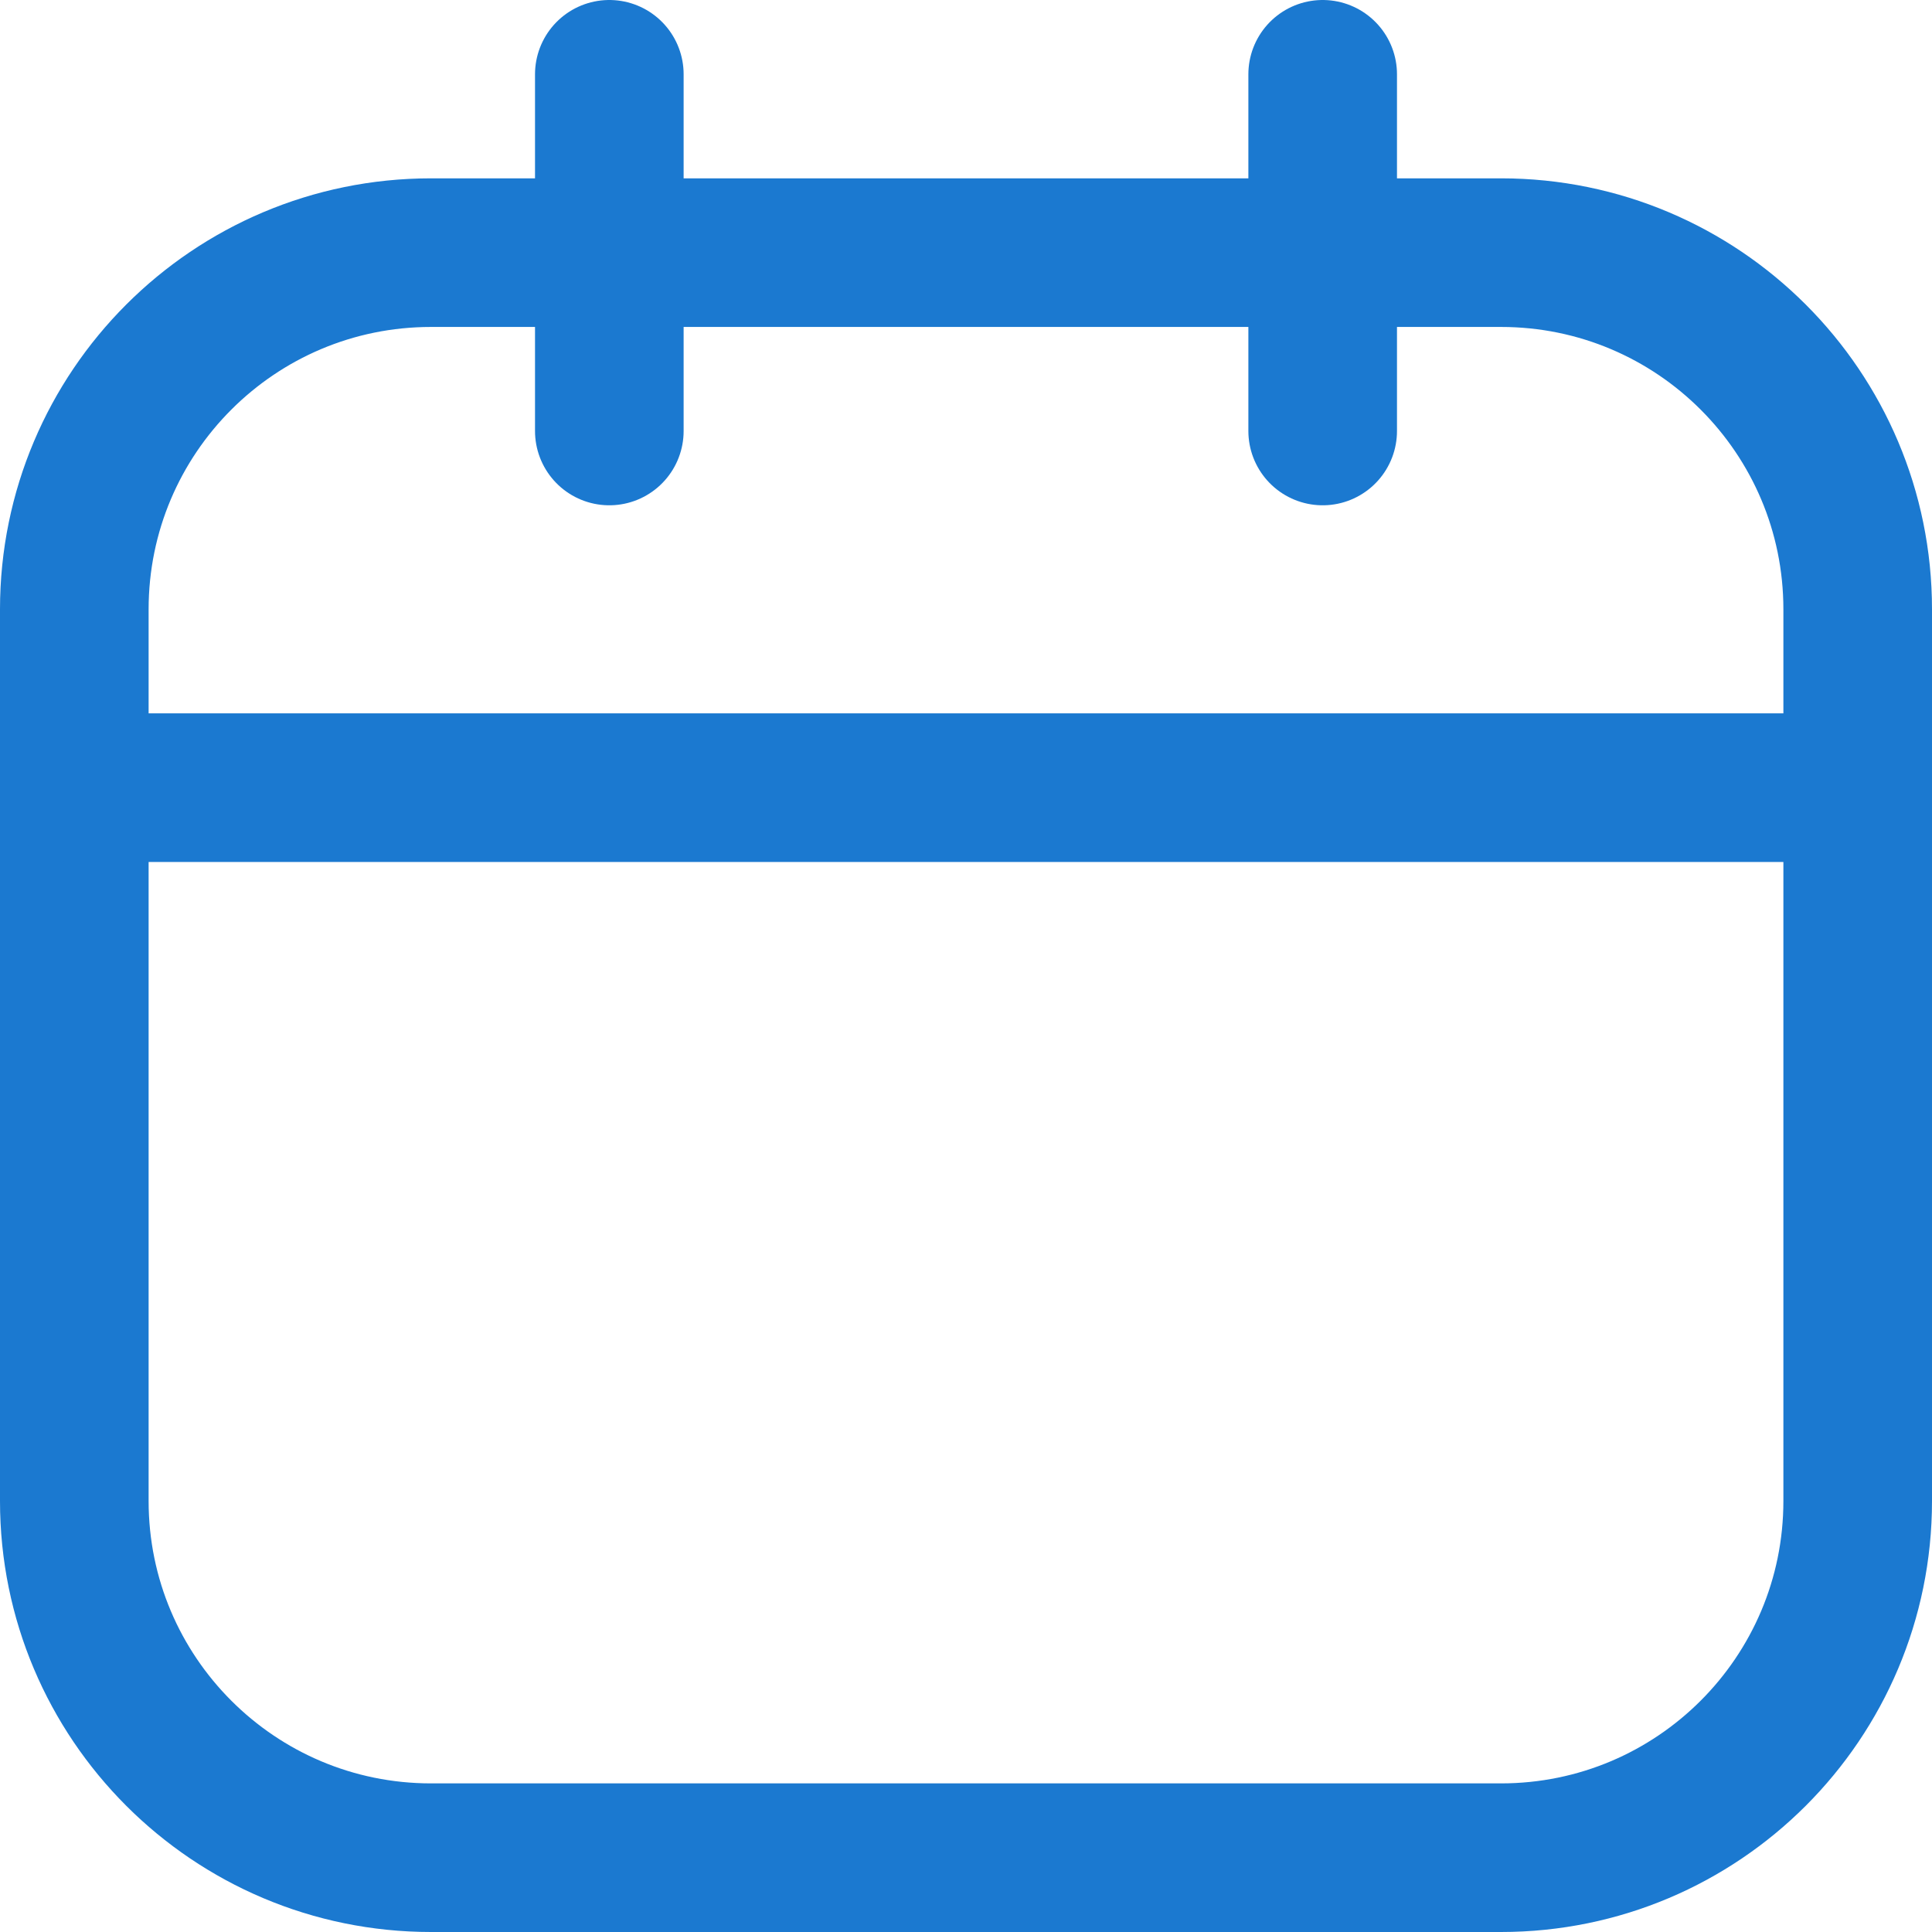
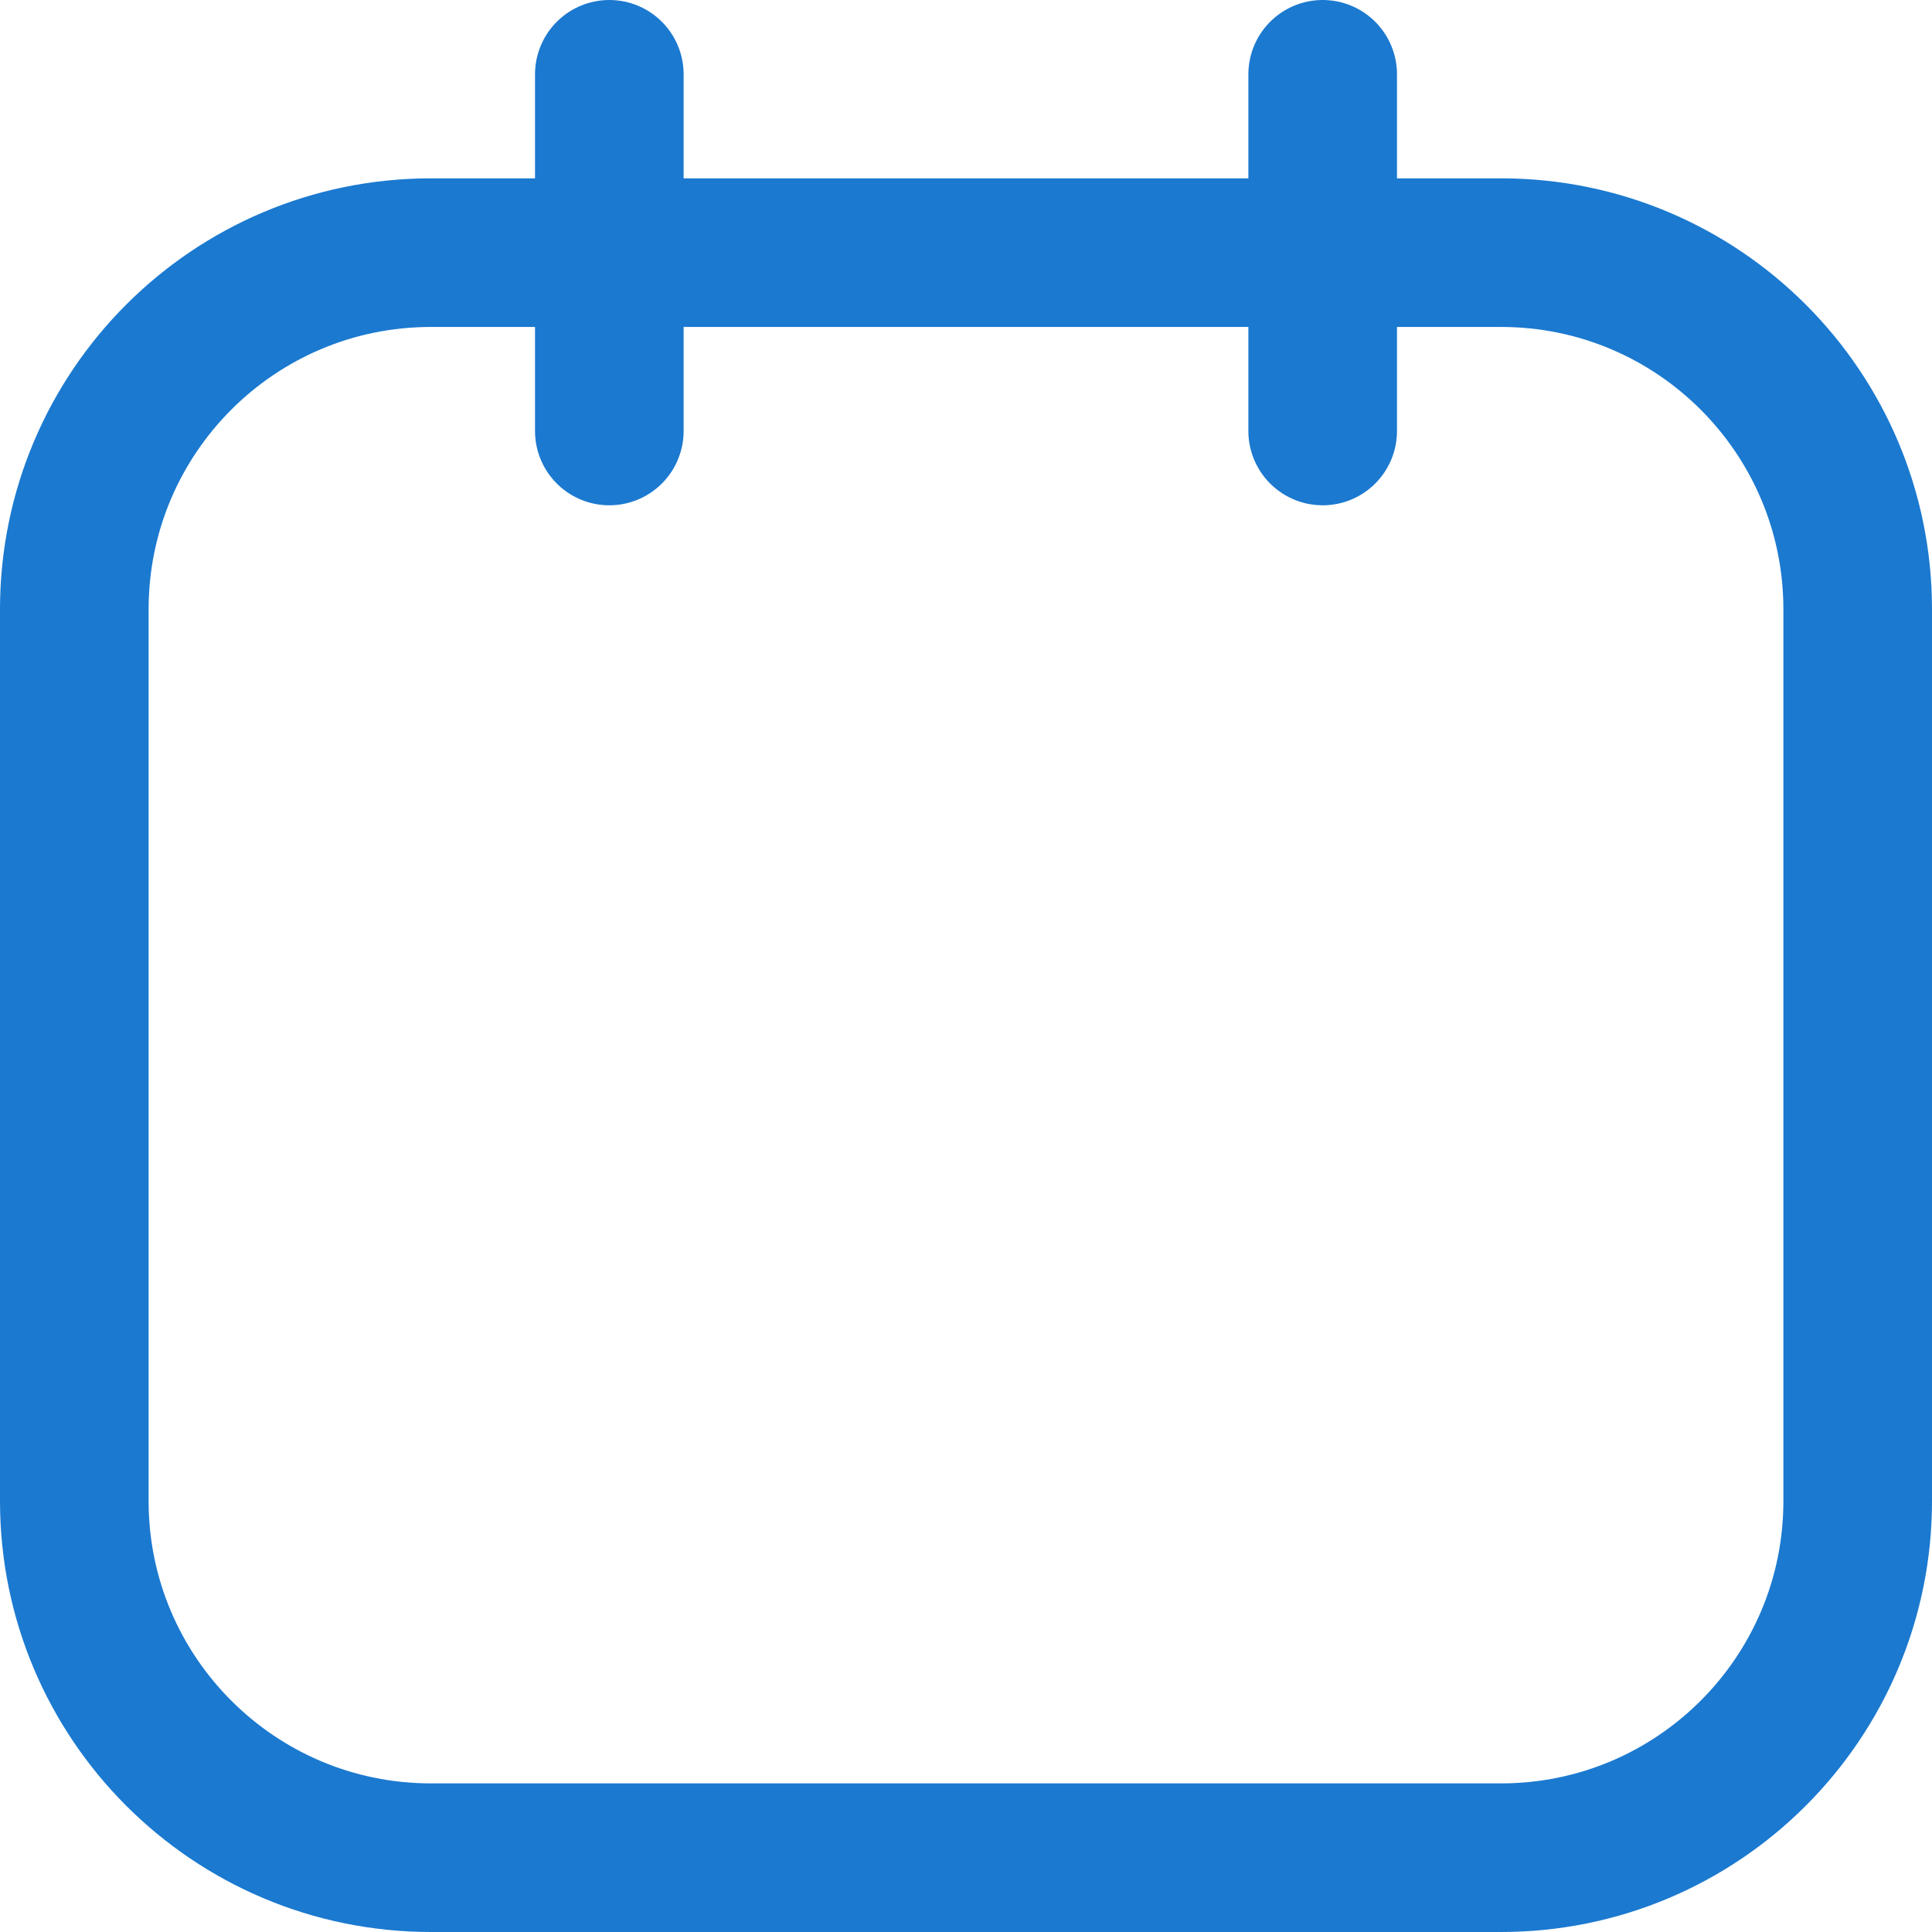
<svg xmlns="http://www.w3.org/2000/svg" width="26" height="26" viewBox="0 0 26 26" fill="none">
  <path d="M20.2 3.4H5.8C3.149 3.4 1 5.549 1 8.2V20.2C1 22.851 3.149 25 5.8 25H20.2C22.851 25 25 22.851 25 20.2V8.2C25 5.549 22.851 3.4 20.2 3.4Z" stroke="#1B79D0" stroke-width="2" stroke-linecap="round" stroke-linejoin="round" />
  <path d="M8.2 1V5.8" stroke="#1B79D0" stroke-width="2" stroke-linecap="round" stroke-linejoin="round" />
  <path d="M17.8 1V5.8" stroke="#1B79D0" stroke-width="2" stroke-linecap="round" stroke-linejoin="round" />
-   <path d="M1 10.6H25" stroke="#1B79D0" stroke-width="2" stroke-linecap="round" stroke-linejoin="round" />
</svg>